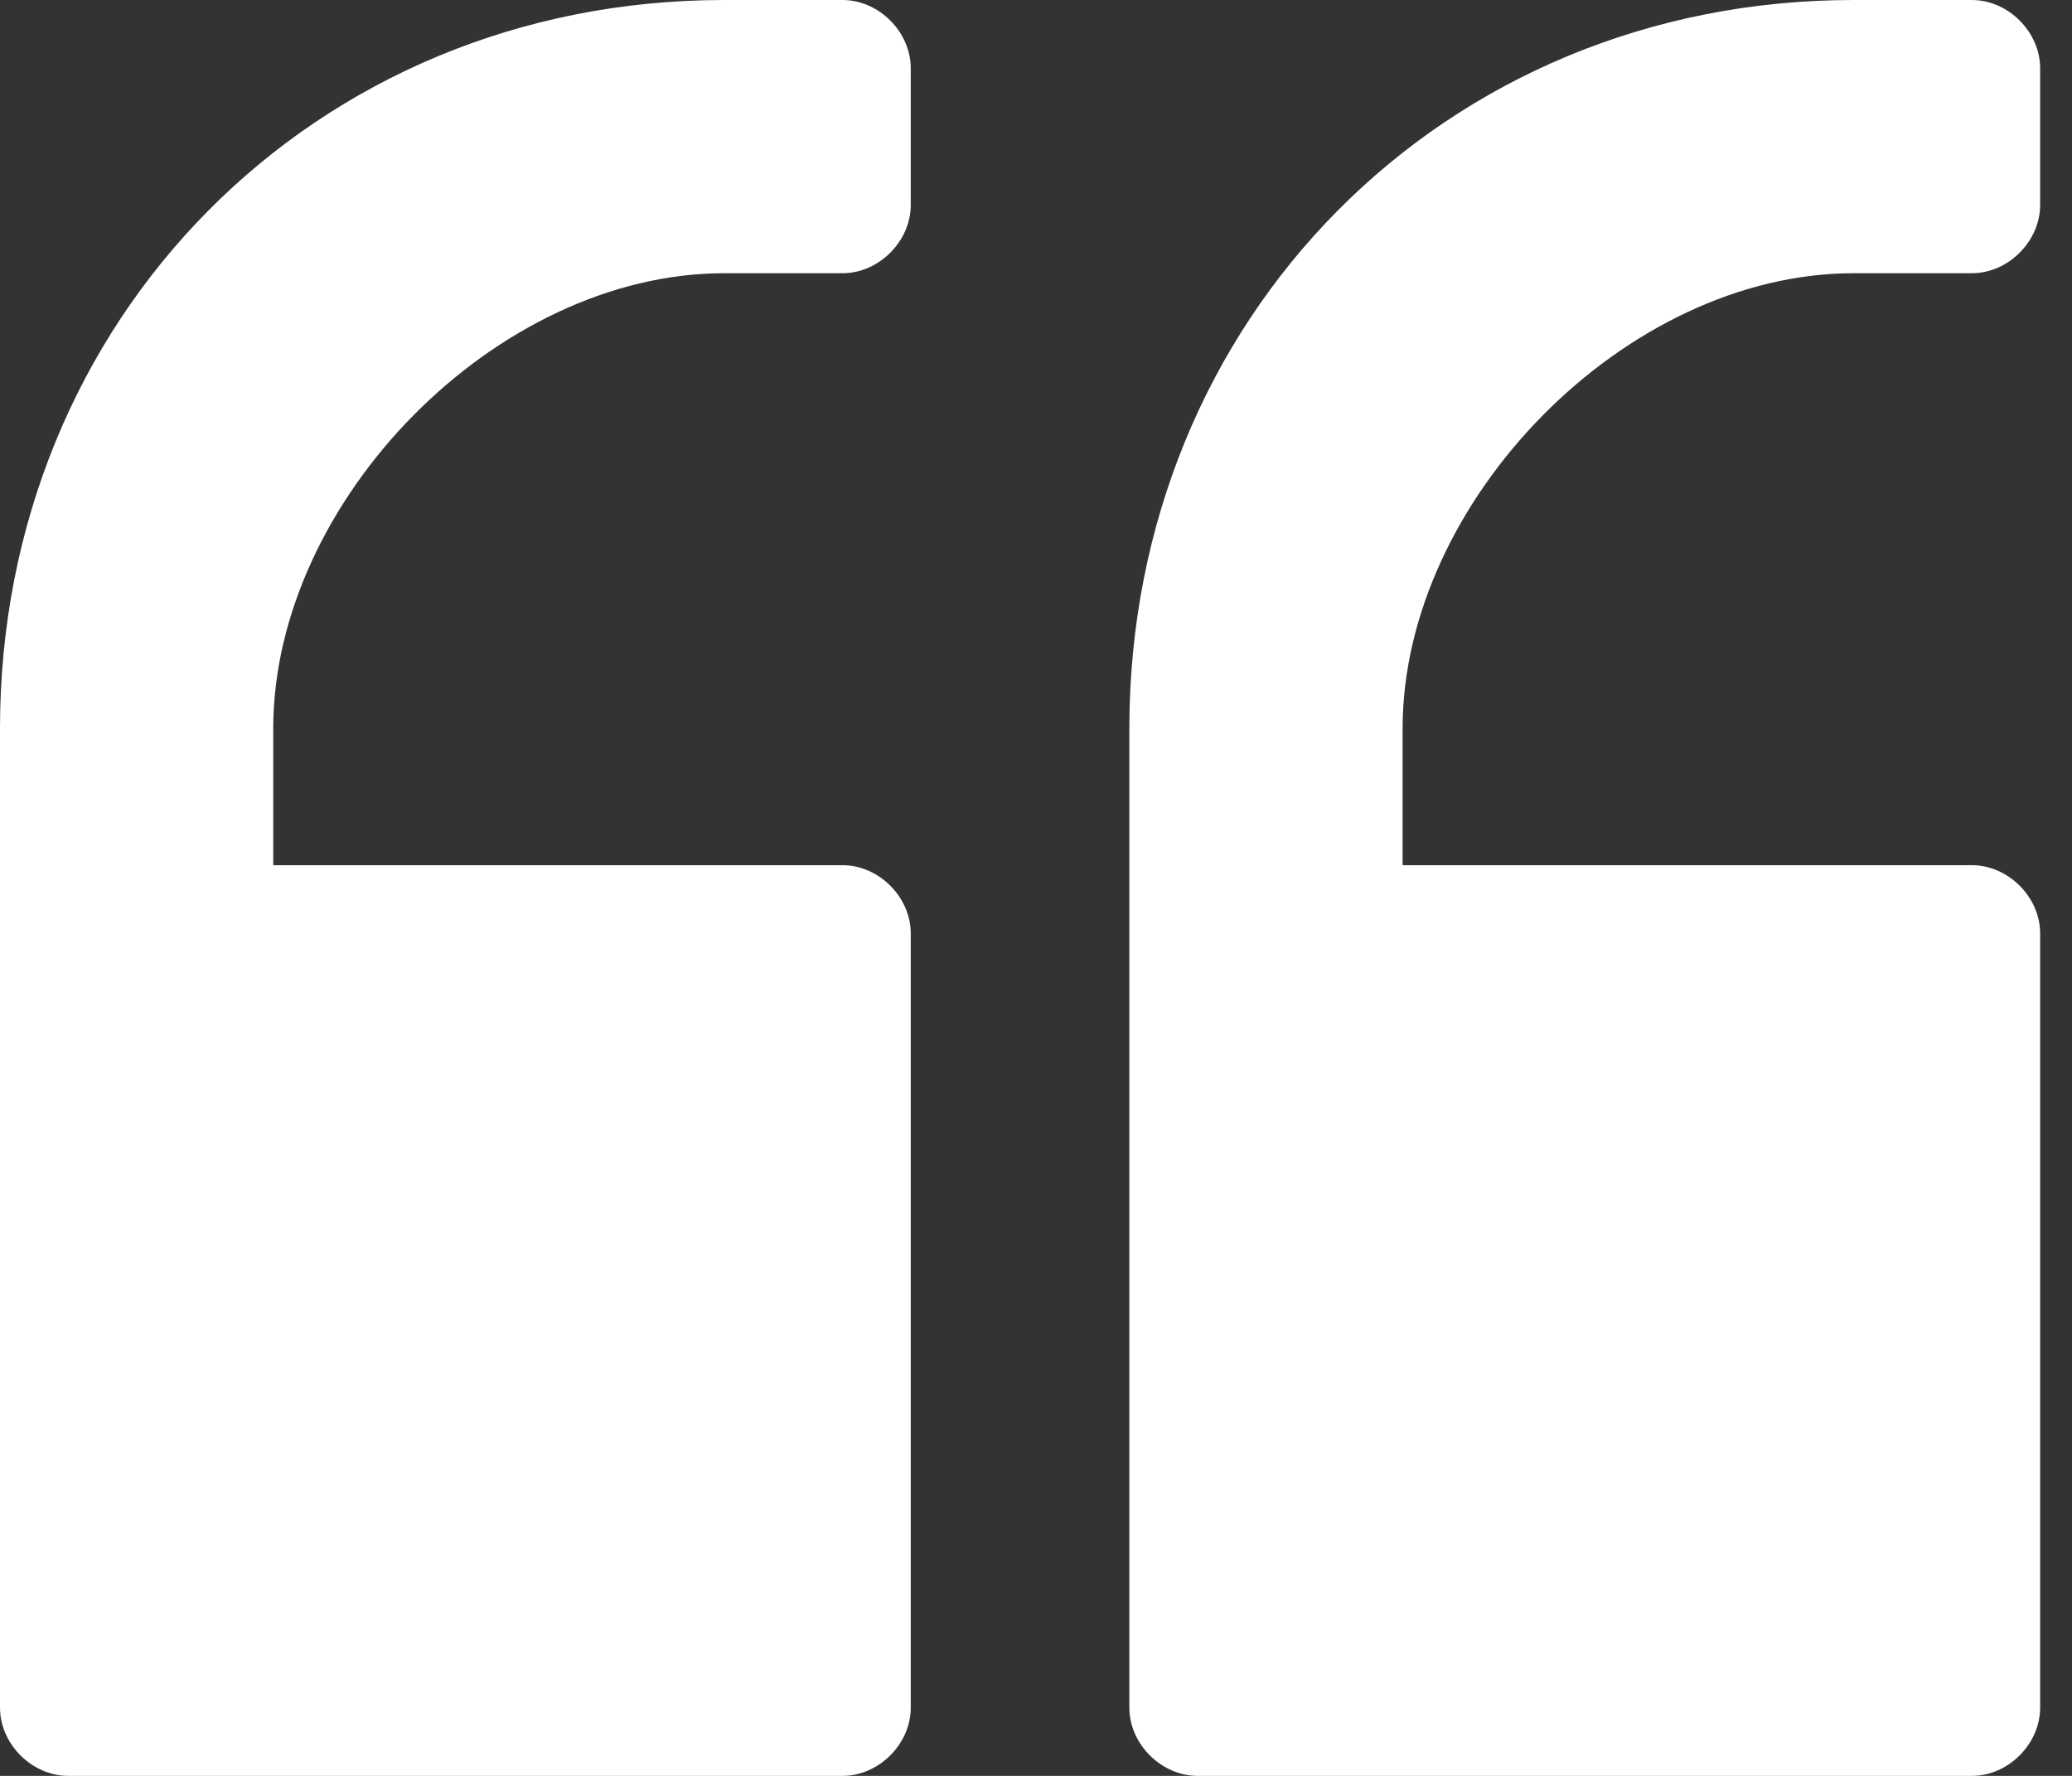
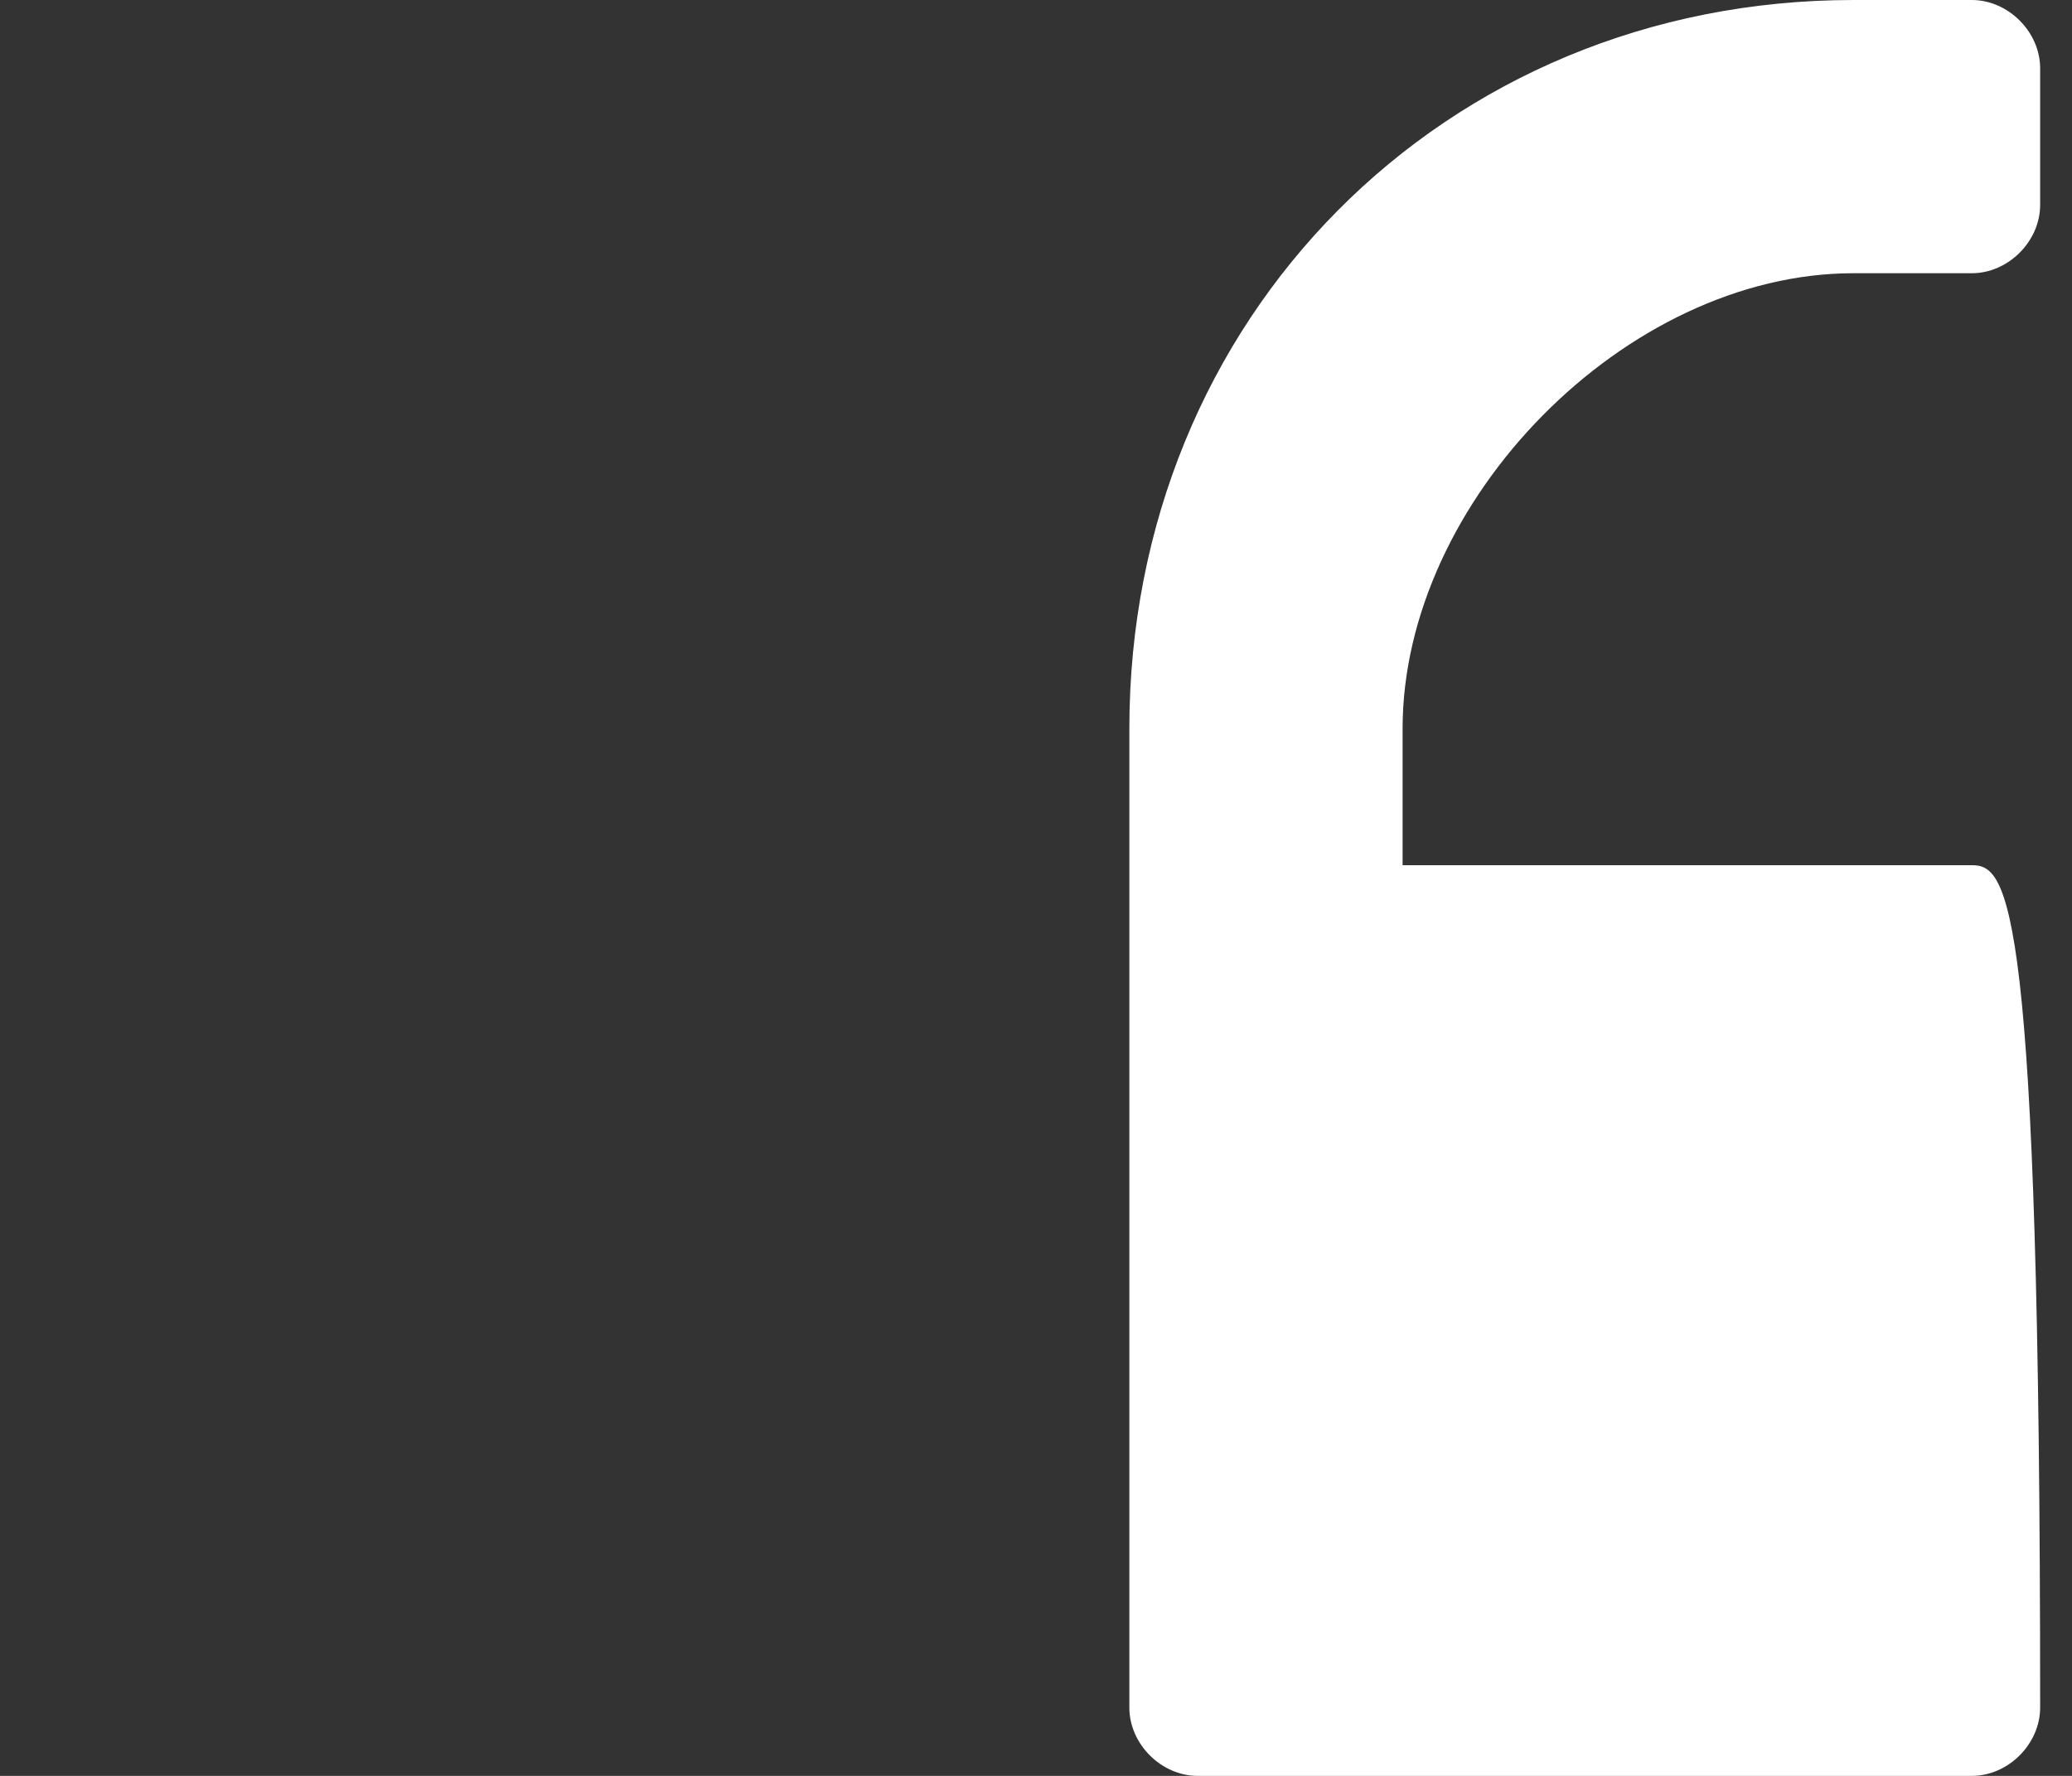
<svg xmlns="http://www.w3.org/2000/svg" width="56" height="48" viewBox="0 0 56 48" fill="none">
  <rect x="0" y="0" width="56" height="48" fill="#333333" stroke="none" />
  <g id="Group">
-     <path id="Vector" d="M50.092 0C39.015 0 30.523 8.615 30.523 19.692V46.154C30.523 47.139 31.385 48 32.369 48H53.292C54.277 48 55.139 47.139 55.139 46.154V25.231C55.139 24.246 54.277 23.385 53.292 23.385H37.908V19.692C37.908 13.539 43.938 7.385 50.092 7.385H53.292C54.277 7.385 55.139 6.523 55.139 5.538V1.846C55.139 0.862 54.277 0 53.292 0H50.092Z" fill="white" />
-     <path id="Vector_2" d="M19.569 0C8.492 0 0 8.615 0 19.692V46.154C0 47.139 0.862 48 1.846 48H22.769C23.754 48 24.615 47.139 24.615 46.154V25.231C24.615 24.246 23.754 23.385 22.769 23.385H7.385V19.692C7.385 13.539 13.415 7.385 19.569 7.385H22.769C23.754 7.385 24.615 6.523 24.615 5.538V1.846C24.615 0.862 23.754 0 22.769 0H19.569Z" fill="white" />
+     <path id="Vector" d="M50.092 0C39.015 0 30.523 8.615 30.523 19.692V46.154C30.523 47.139 31.385 48 32.369 48H53.292C54.277 48 55.139 47.139 55.139 46.154C55.139 24.246 54.277 23.385 53.292 23.385H37.908V19.692C37.908 13.539 43.938 7.385 50.092 7.385H53.292C54.277 7.385 55.139 6.523 55.139 5.538V1.846C55.139 0.862 54.277 0 53.292 0H50.092Z" fill="white" />
  </g>
</svg>